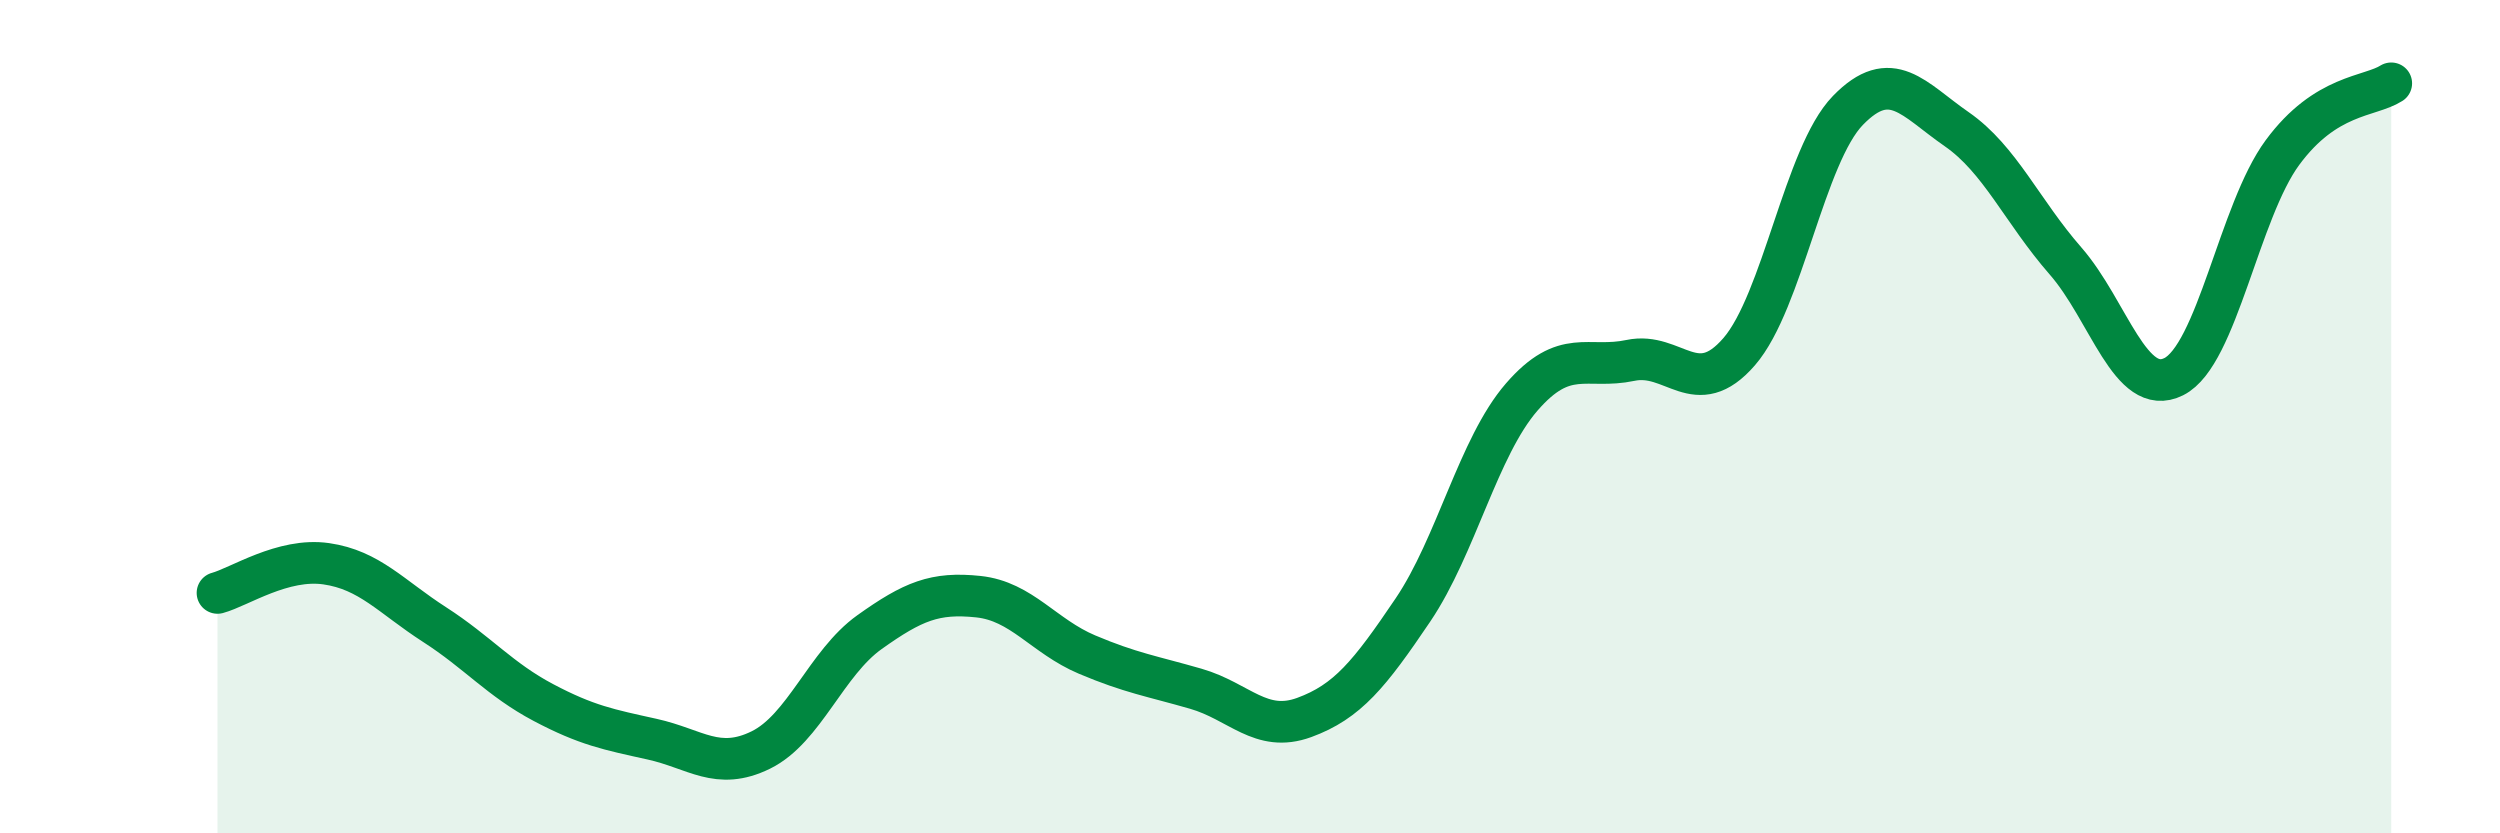
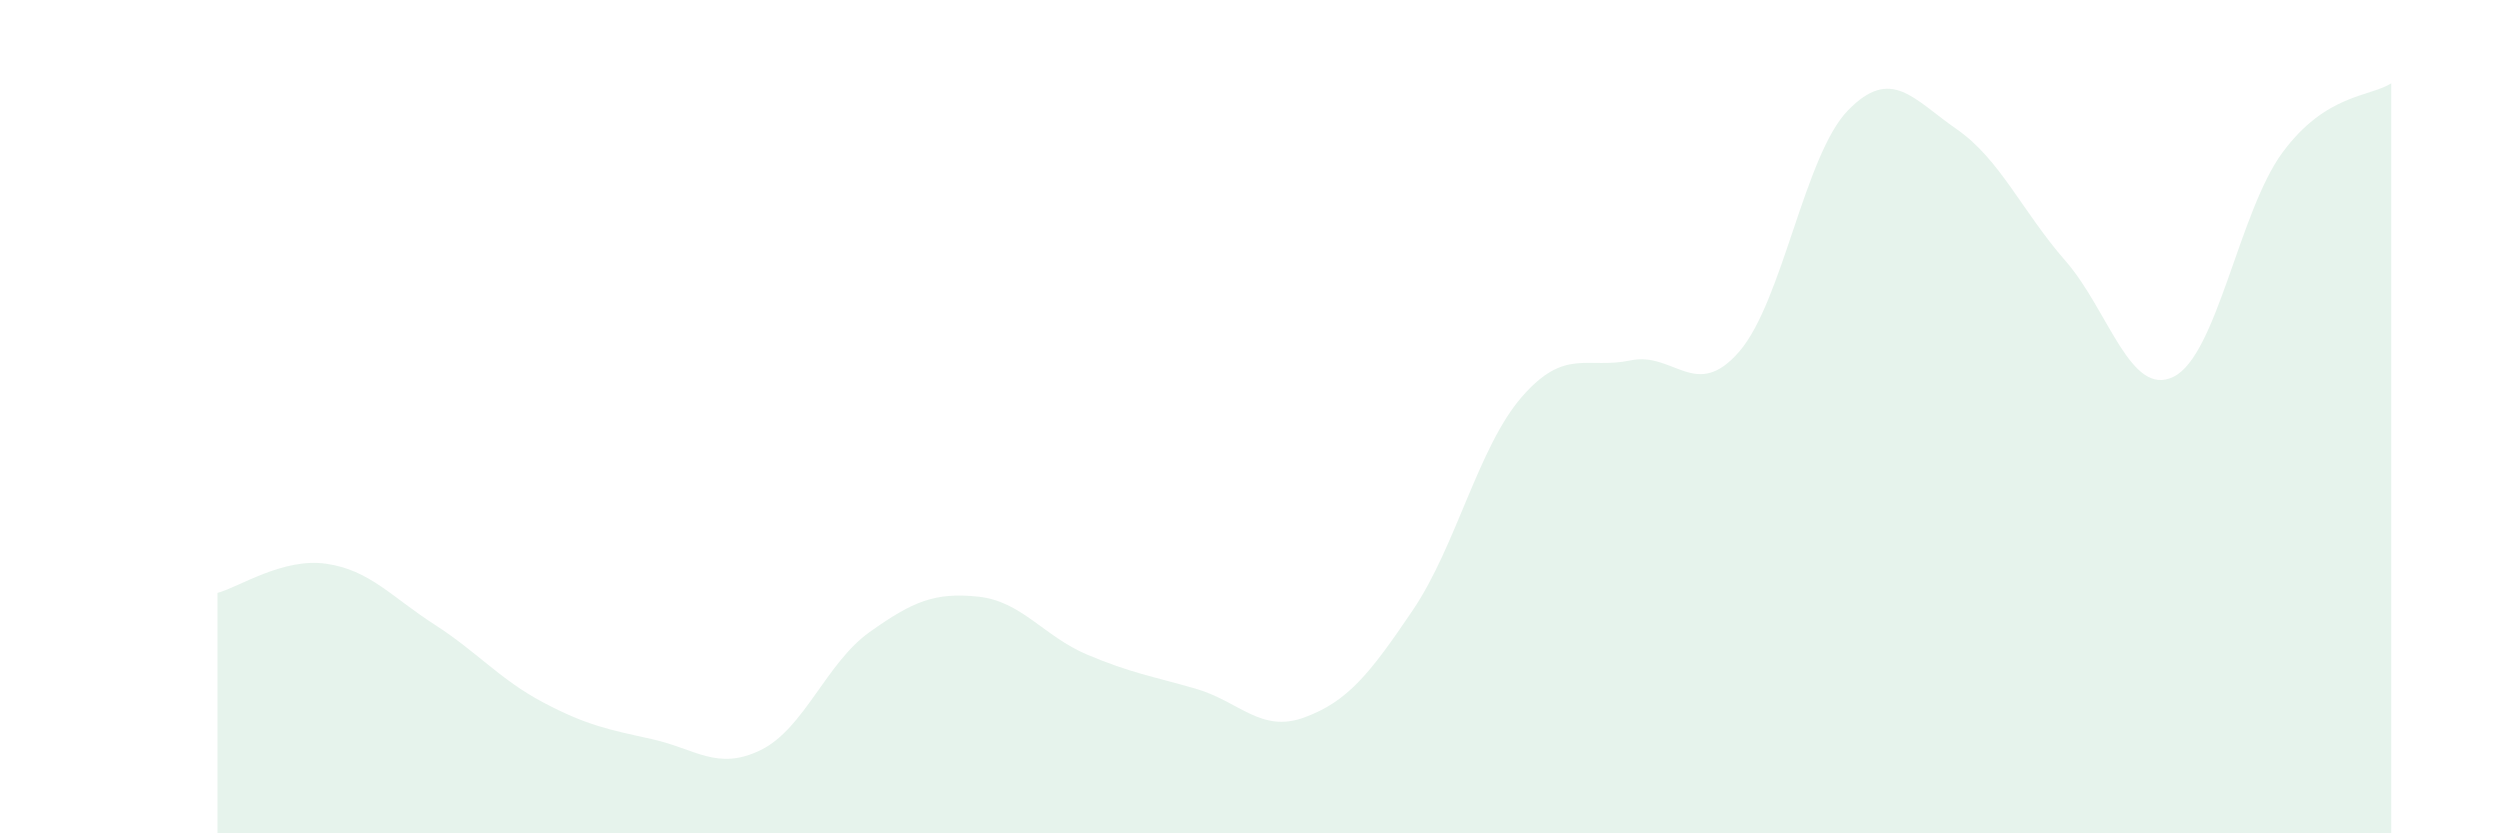
<svg xmlns="http://www.w3.org/2000/svg" width="60" height="20" viewBox="0 0 60 20">
  <path d="M 5.22,14.23 C 5.74,14.09 6.79,13.38 7.83,13.53 C 8.87,13.68 9.39,14.32 10.43,14.99 C 11.47,15.66 12,16.31 13.04,16.86 C 14.08,17.41 14.61,17.51 15.65,17.74 C 16.69,17.97 17.22,18.51 18.26,18 C 19.3,17.49 19.83,15.91 20.87,15.17 C 21.91,14.43 22.44,14.21 23.48,14.32 C 24.52,14.43 25.05,15.27 26.09,15.71 C 27.13,16.15 27.66,16.23 28.7,16.53 C 29.74,16.83 30.26,17.6 31.3,17.22 C 32.34,16.84 32.87,16.18 33.91,14.64 C 34.95,13.1 35.48,10.73 36.52,9.53 C 37.56,8.33 38.09,8.87 39.13,8.65 C 40.17,8.43 40.7,9.64 41.74,8.44 C 42.78,7.24 43.31,3.72 44.35,2.65 C 45.39,1.58 45.92,2.38 46.96,3.1 C 48,3.82 48.53,5.07 49.57,6.26 C 50.61,7.45 51.13,9.56 52.17,9.04 C 53.21,8.52 53.74,5.07 54.78,3.66 C 55.82,2.25 56.87,2.33 57.39,2L57.39 20L5.22 20Z" fill="#008740" opacity="0.1" stroke-linecap="round" stroke-linejoin="round" />
-   <path d="M 5.22,14.23 C 5.74,14.09 6.79,13.38 7.83,13.53 C 8.87,13.68 9.39,14.32 10.43,14.99 C 11.47,15.66 12,16.31 13.04,16.86 C 14.08,17.41 14.61,17.51 15.65,17.74 C 16.69,17.97 17.22,18.51 18.26,18 C 19.3,17.49 19.83,15.91 20.87,15.17 C 21.91,14.43 22.44,14.21 23.48,14.32 C 24.52,14.43 25.05,15.27 26.09,15.71 C 27.13,16.15 27.66,16.23 28.7,16.53 C 29.74,16.83 30.26,17.6 31.3,17.22 C 32.34,16.84 32.87,16.18 33.91,14.64 C 34.95,13.1 35.48,10.73 36.52,9.53 C 37.56,8.33 38.09,8.87 39.13,8.65 C 40.17,8.43 40.7,9.64 41.74,8.44 C 42.78,7.24 43.31,3.72 44.35,2.65 C 45.39,1.58 45.92,2.38 46.96,3.1 C 48,3.82 48.53,5.07 49.57,6.26 C 50.61,7.45 51.13,9.56 52.17,9.04 C 53.21,8.52 53.74,5.07 54.78,3.66 C 55.82,2.25 56.87,2.33 57.39,2" stroke="#008740" stroke-width="1" fill="none" stroke-linecap="round" stroke-linejoin="round" />
</svg>